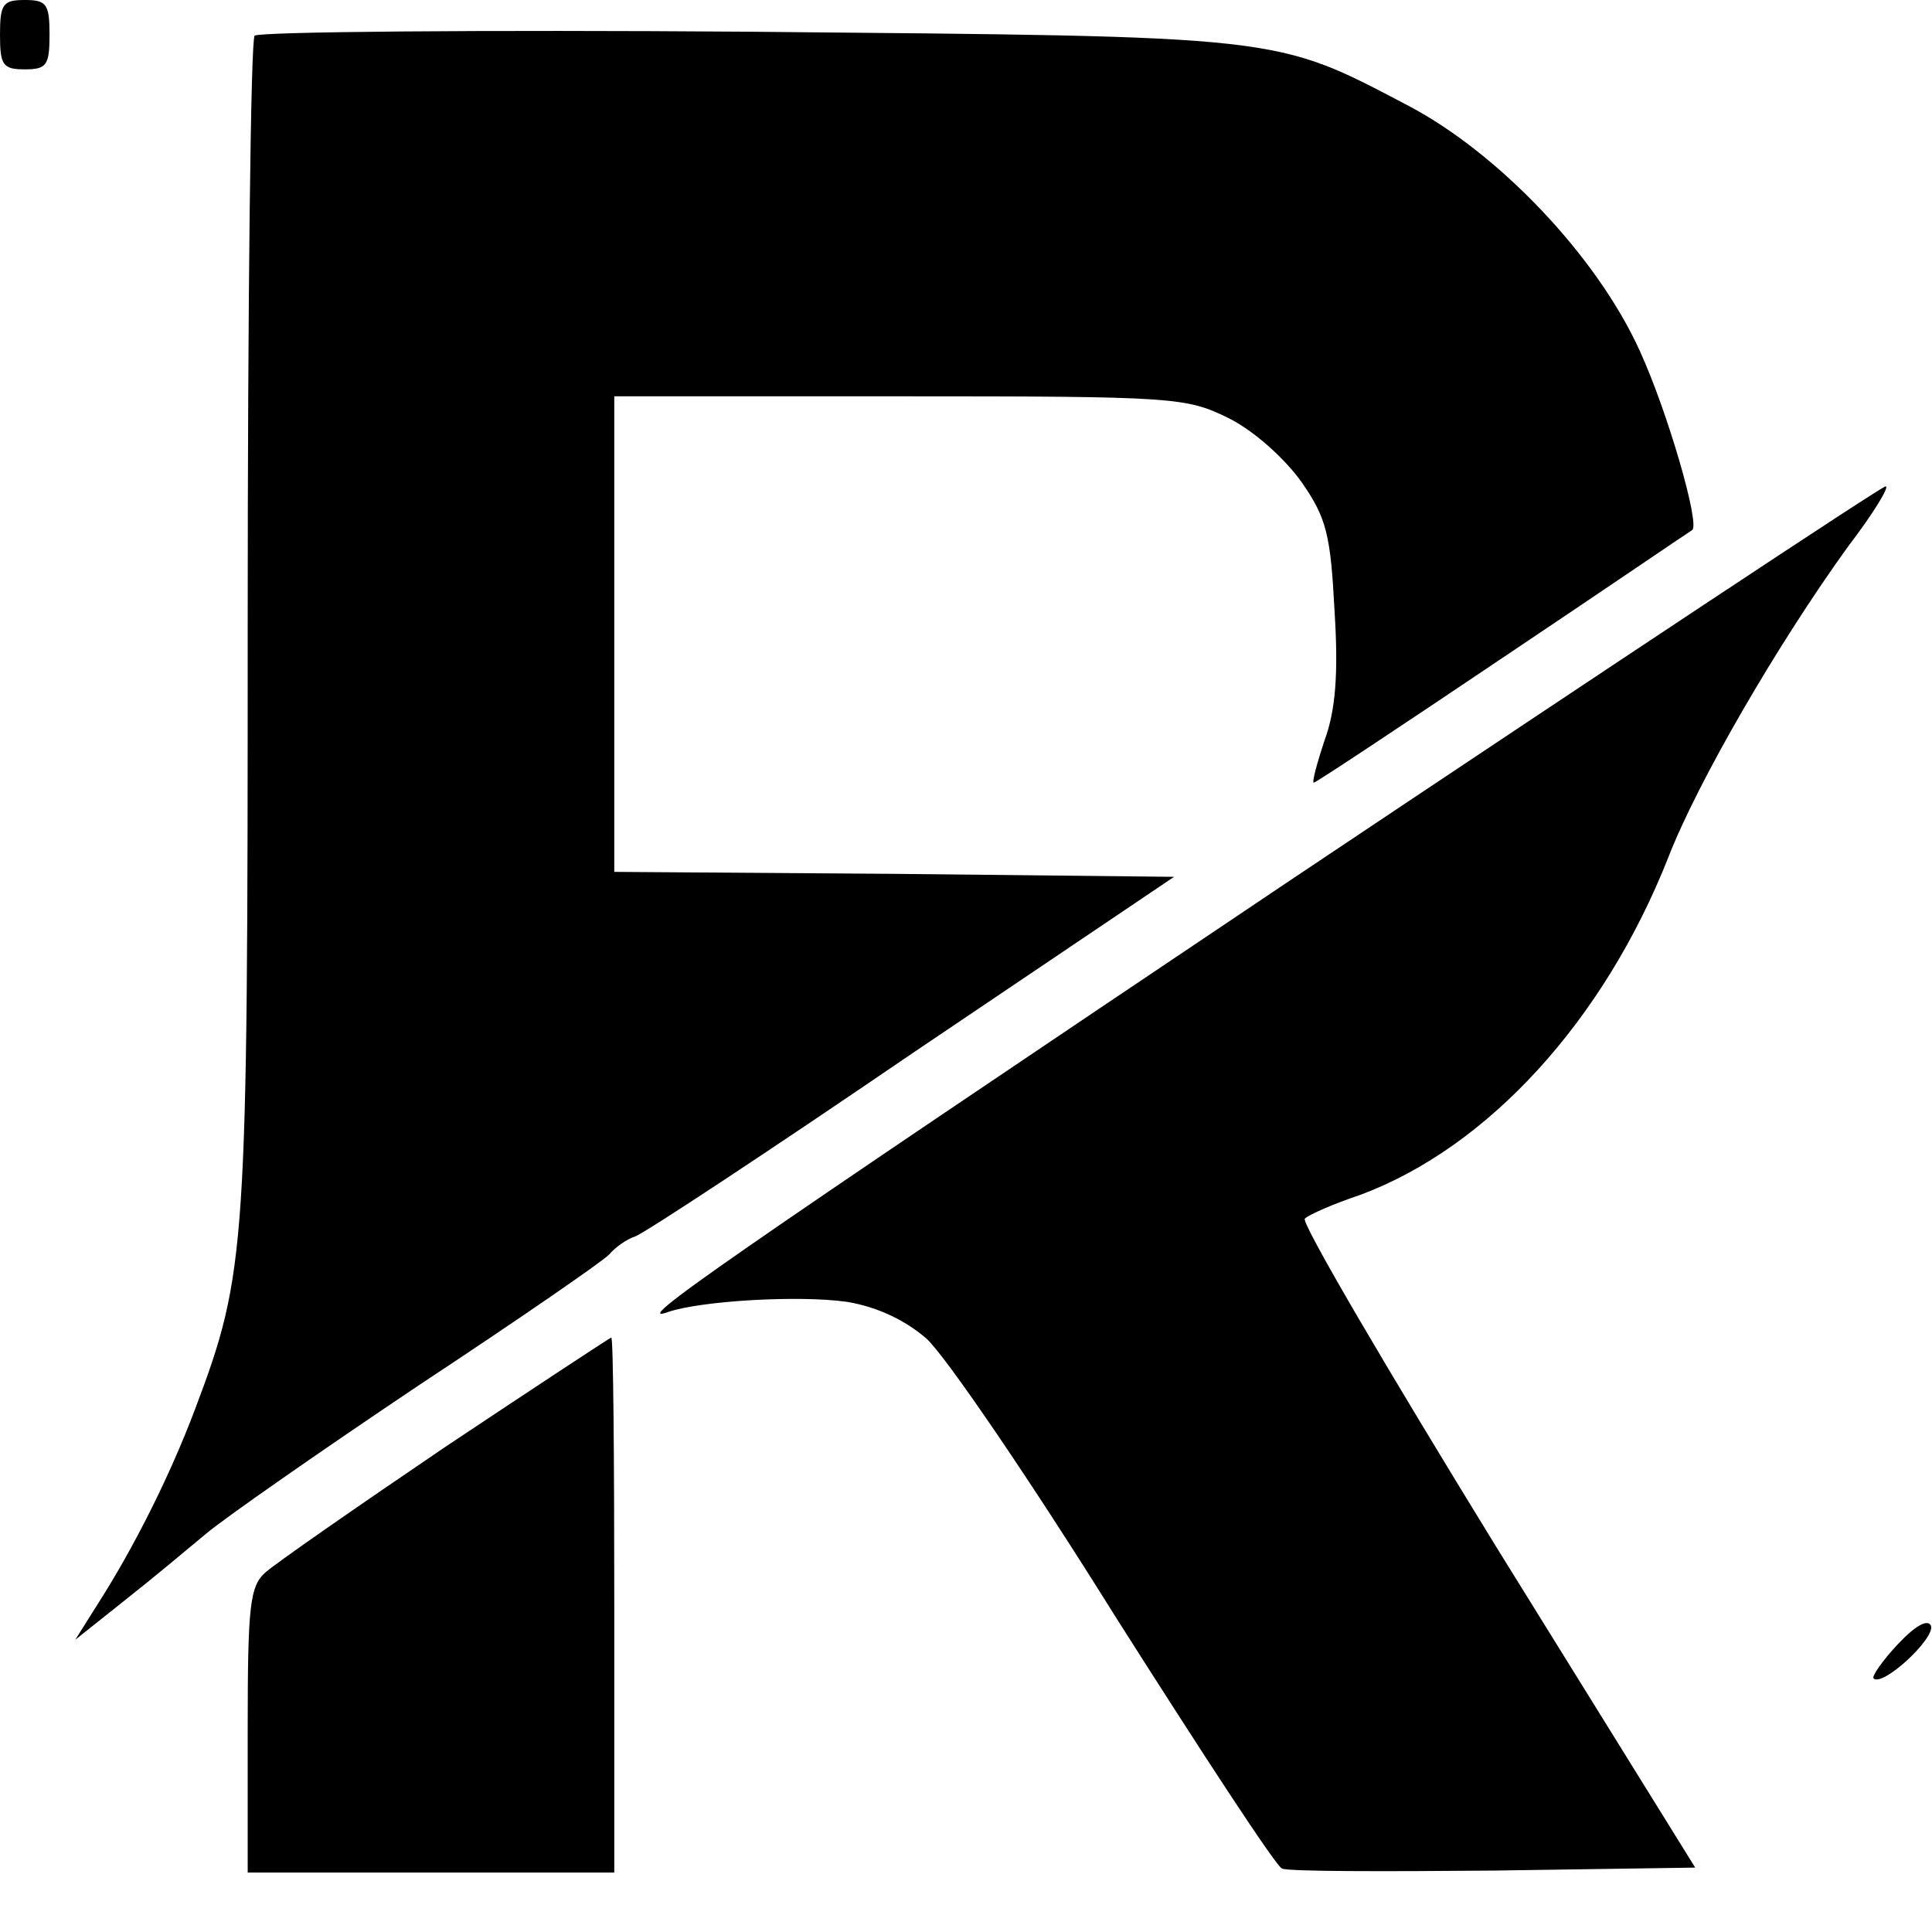
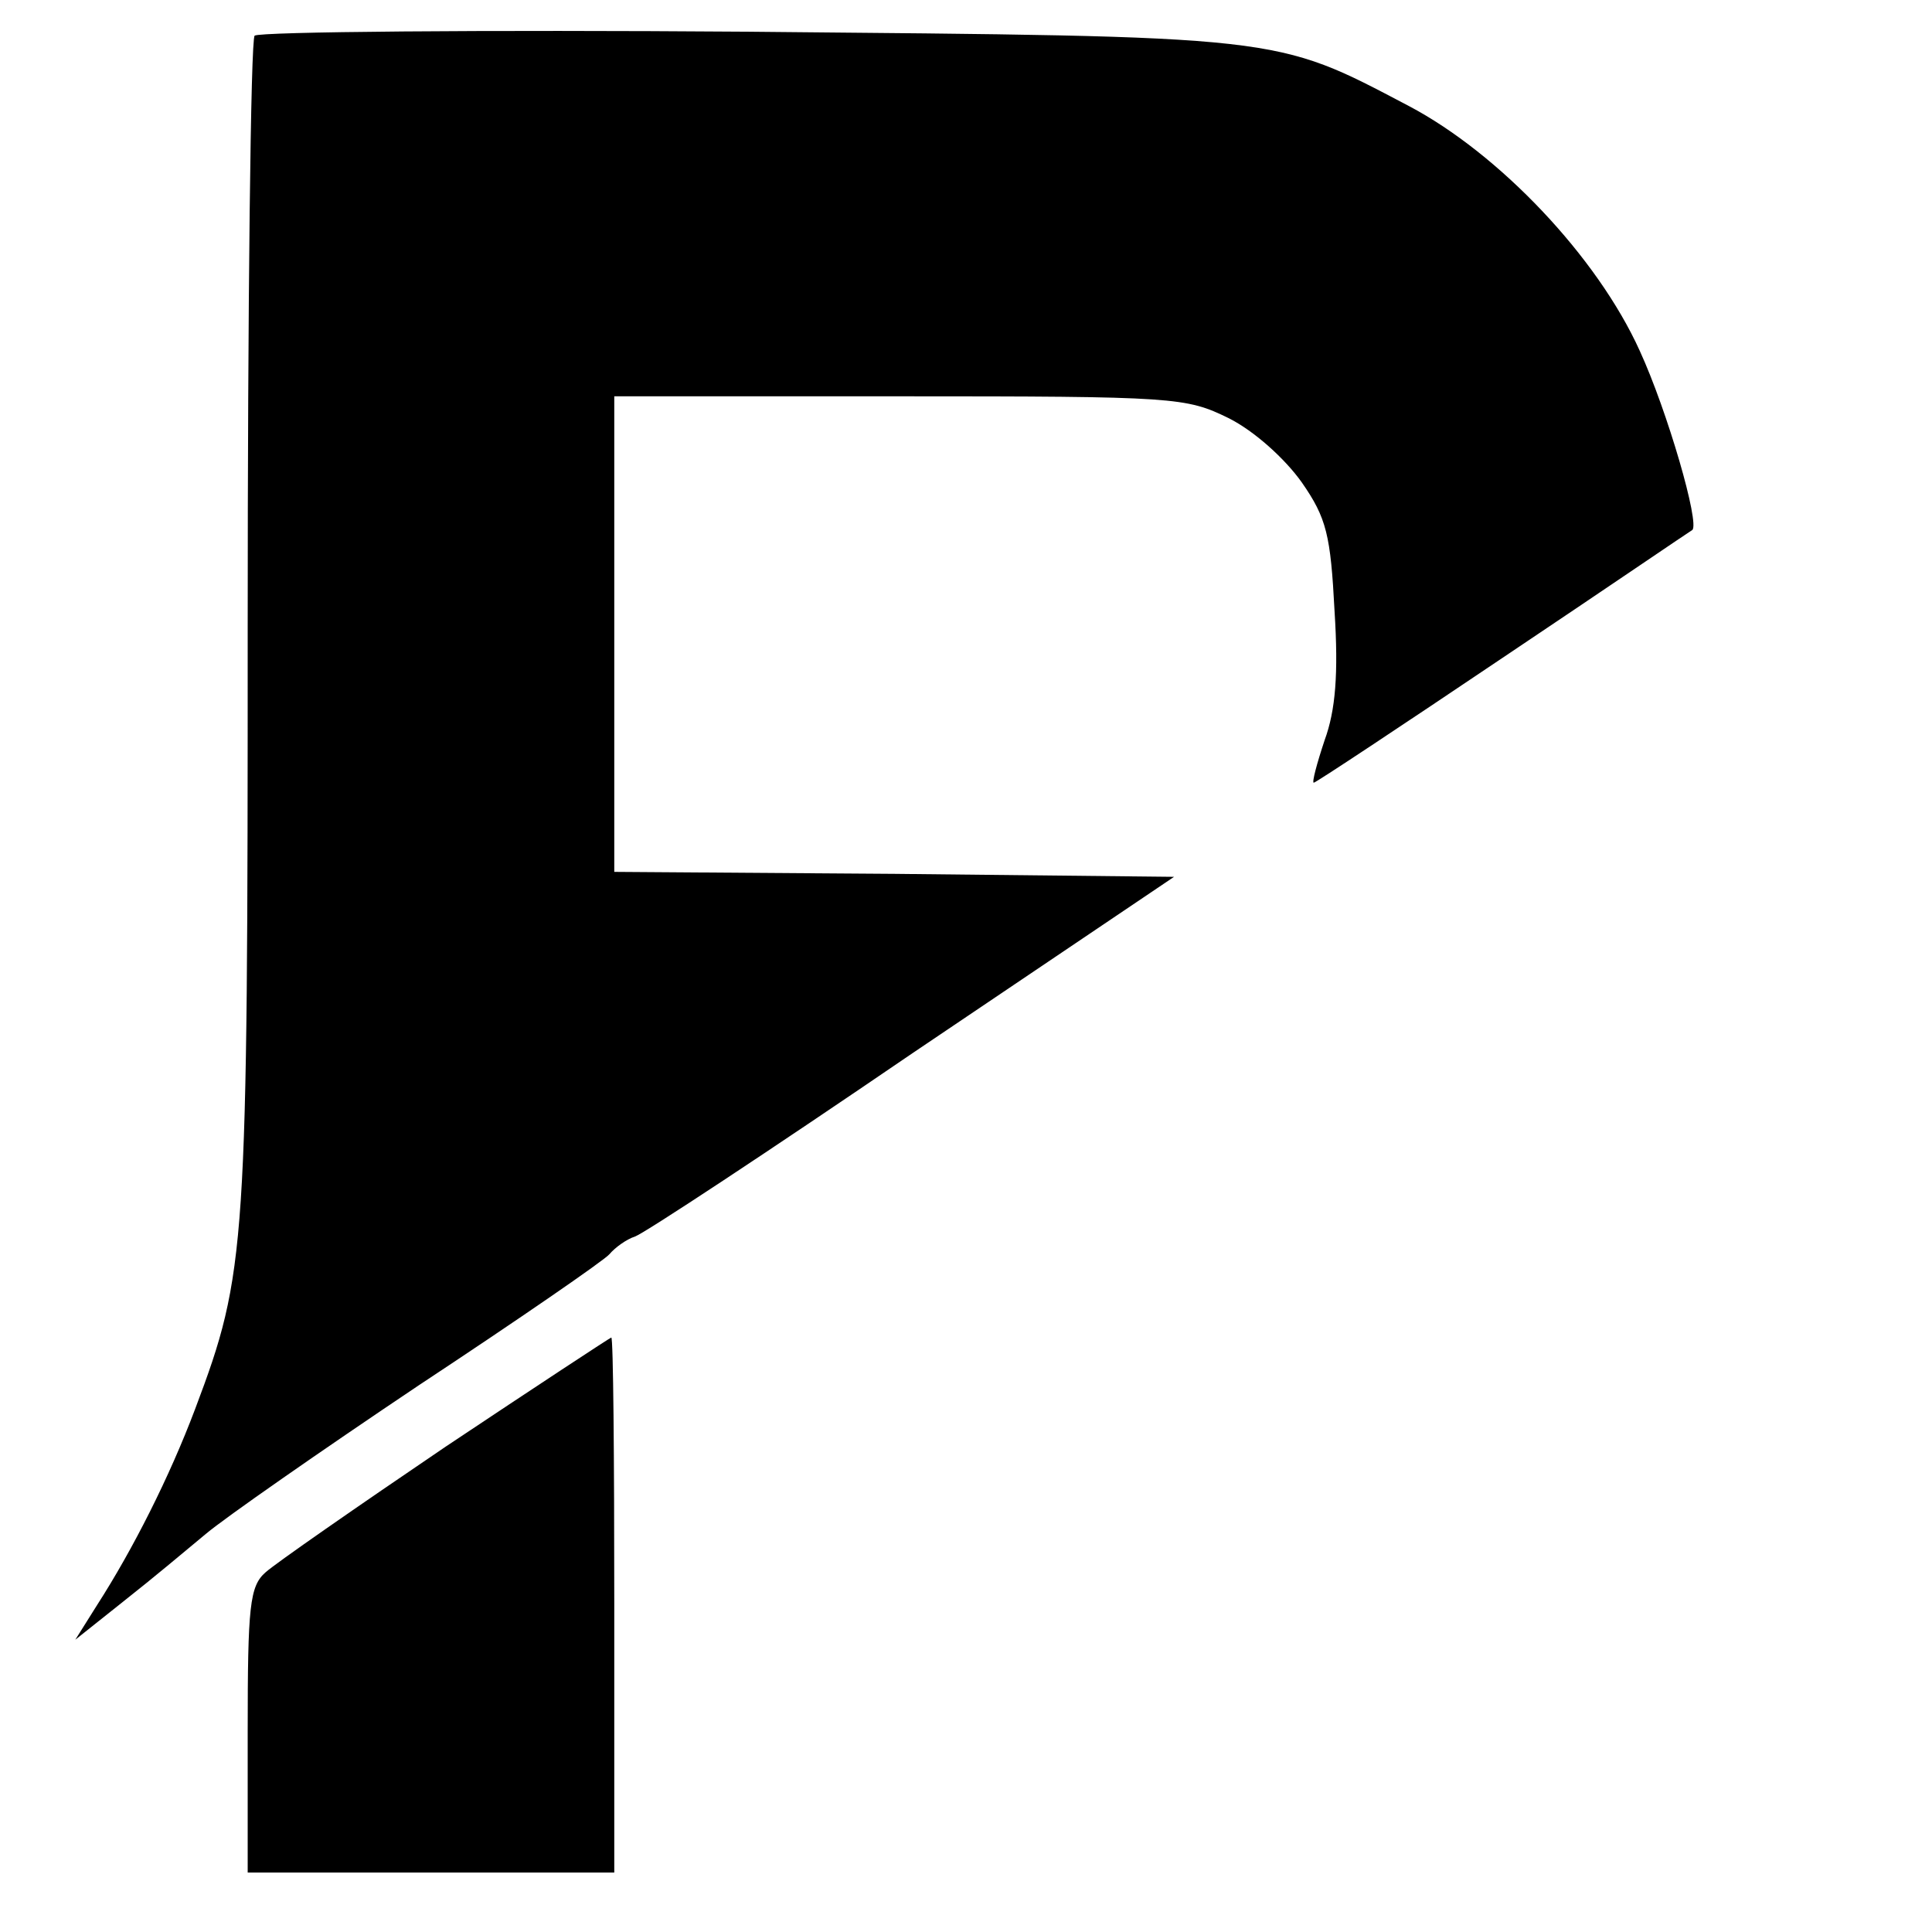
<svg xmlns="http://www.w3.org/2000/svg" version="1.0" width="195pt" height="195pt" viewBox="0 0 195 195" preserveAspectRatio="xMidYMid meet">
  <g transform="translate(0,195) scale(0.1,-0.1)" fill="#000000" stroke="none">
-     <path d="M0 1915 c0 -31 3 -35 25 -35 22 0 25 4 25 35 0 31 -3 35 -25 35 -22 0 -25 -4 -25 -35z" />
    <path d="M257 1914 c-4 -4 -7 -272 -7 -595 0 -631 -1 -653 -53 -791 -26 -69 -63 -142 -99 -198 l-22 -35 49 39 c28 22 65 53 83 68 19 16 115 83 215 150 100 66 187 126 192 132 6 7 17 15 26 18 9 3 135 86 280 185 l264 178 -282 3 -283 2 0 240 0 240 288 0 c279 0 289 -1 332 -22 26 -13 57 -41 74 -65 25 -36 29 -53 33 -130 4 -63 1 -100 -10 -130 -8 -24 -13 -43 -11 -43 2 0 88 57 192 127 103 69 188 127 190 128 8 6 -25 120 -53 181 -43 95 -142 199 -233 247 -137 72 -124 70 -667 75 -270 2 -493 0 -498 -4z" />
-     <path d="M1303 1062 c-581 -390 -669 -451 -628 -436 33 11 131 17 180 10 30 -5 58 -18 80 -37 19 -17 105 -143 191 -281 87 -137 162 -252 168 -254 7 -3 103 -3 214 -2 l203 3 -201 324 c-110 179 -197 327 -193 331 4 4 29 15 56 24 129 48 246 176 311 341 30 77 111 216 181 313 26 34 43 62 38 61 -4 0 -274 -179 -600 -397z" />
    <path d="M450 490 c-90 -61 -172 -118 -182 -127 -16 -14 -18 -34 -18 -160 l0 -143 185 0 185 0 0 270 c0 149 -1 270 -3 270 -1 0 -77 -50 -167 -110z" />
-     <path d="M1916 291 c-16 -17 -27 -33 -25 -35 9 -9 62 40 58 53 -3 7 -15 1 -33 -18z" />
  </g>
</svg>